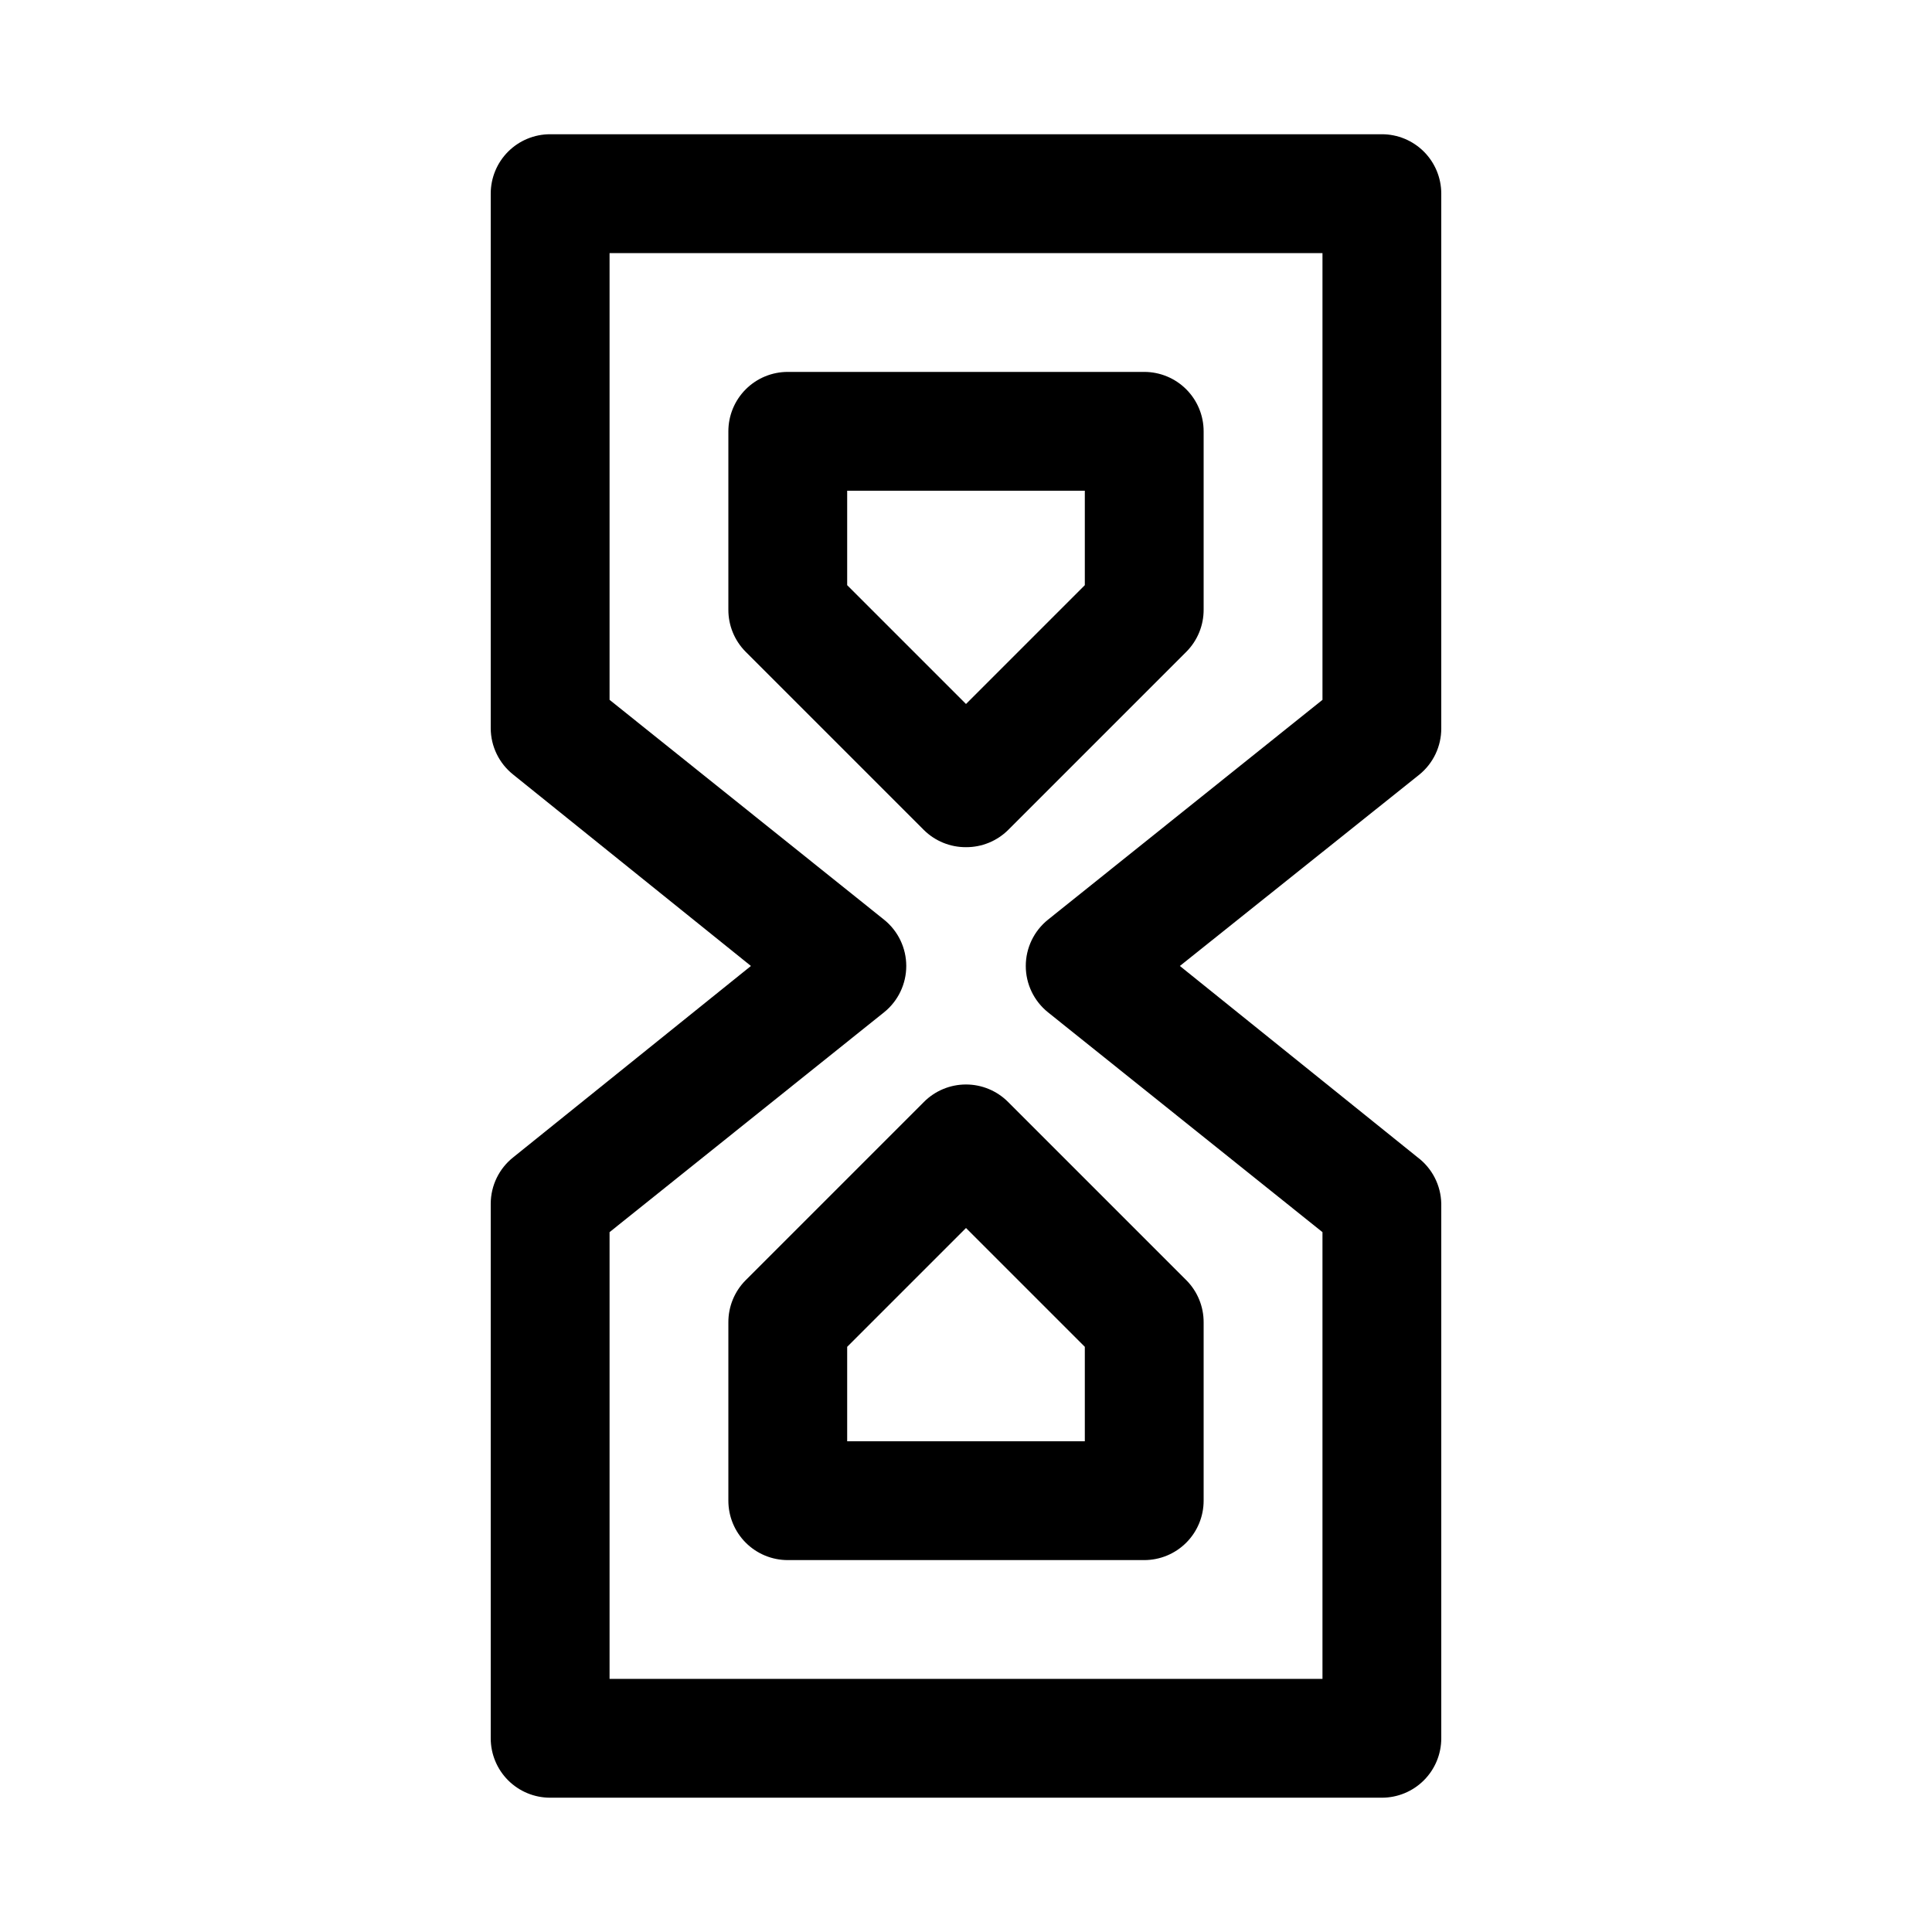
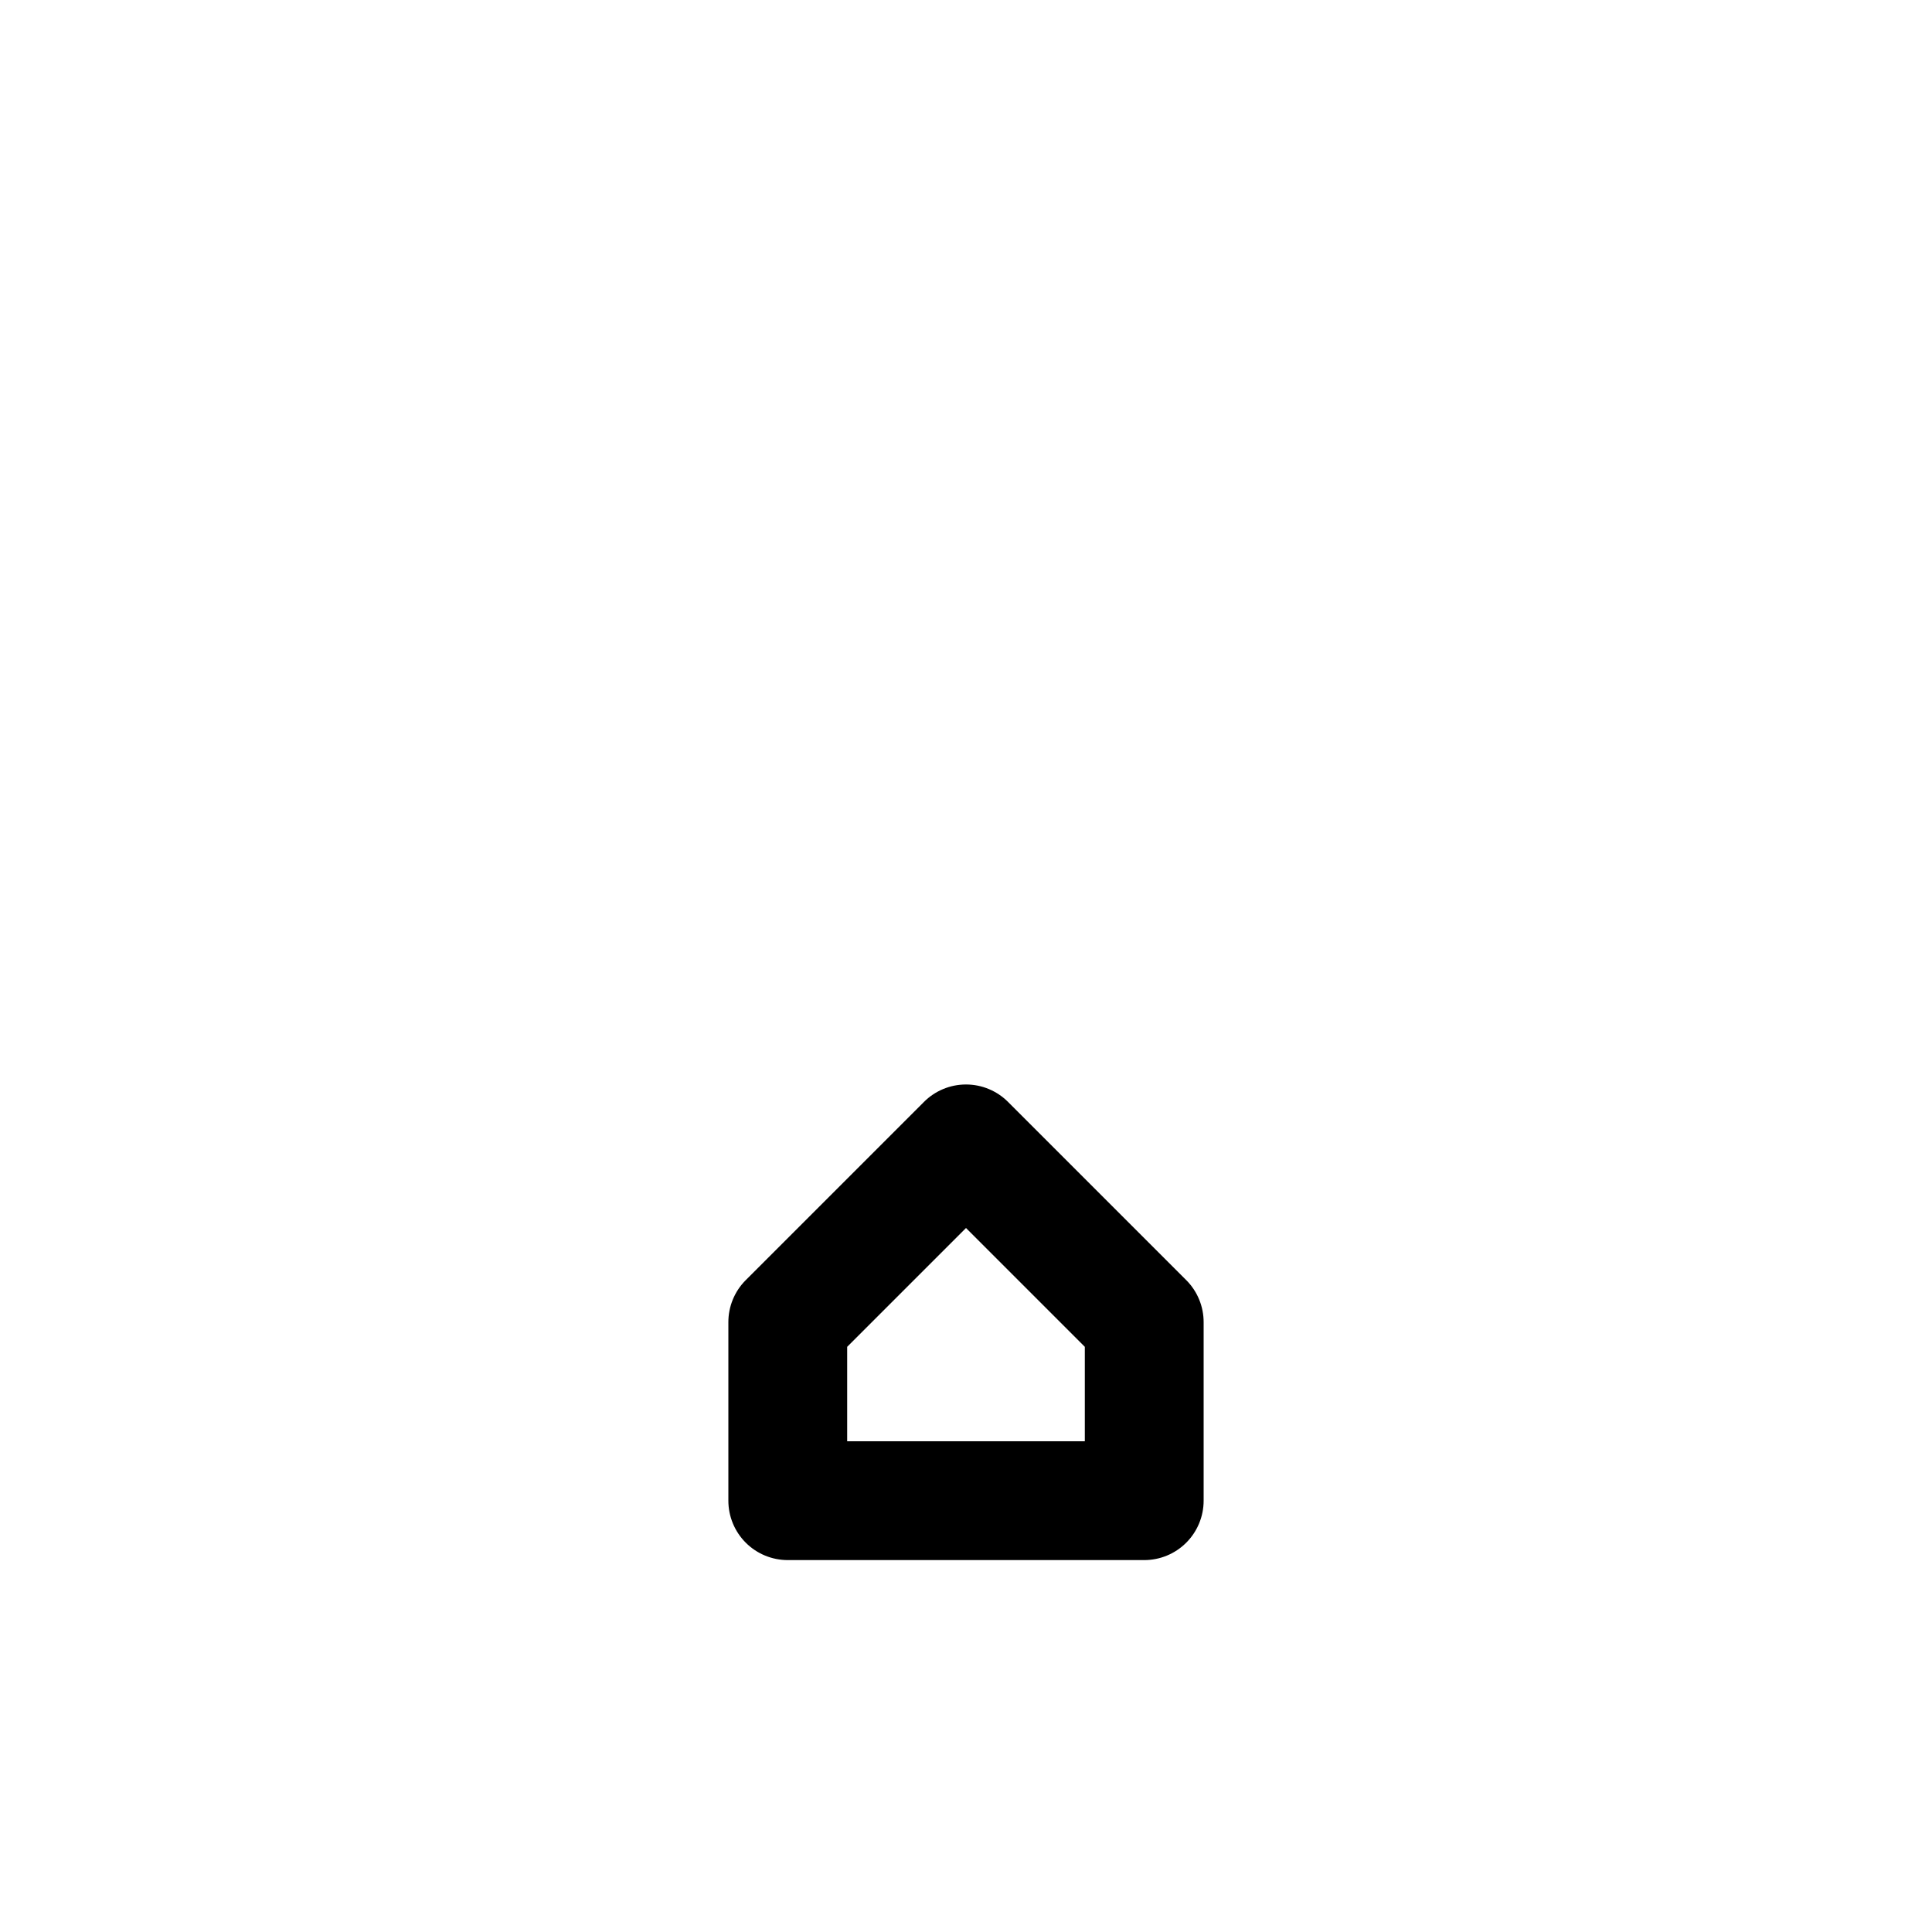
<svg xmlns="http://www.w3.org/2000/svg" fill="#000000" width="800px" height="800px" version="1.1" viewBox="144 144 512 512">
  <g>
-     <path d="m510.21 620.41h-220.42c-4.176 0-8.18-1.656-11.133-4.609-2.953-2.953-4.609-6.957-4.609-11.133v-141.7c0.02-4.793 2.223-9.312 5.981-12.281l62.977-50.695-62.977-50.695v-0.004c-3.758-2.969-5.961-7.488-5.981-12.277v-141.7c0-4.176 1.656-8.18 4.609-11.133 2.953-2.949 6.957-4.609 11.133-4.609h220.42c4.176 0 8.18 1.66 11.133 4.609 2.953 2.953 4.609 6.957 4.609 11.133v141.7c0.02 4.762-2.125 9.277-5.824 12.277l-63.449 50.699 62.977 50.695c3.879 2.906 6.199 7.434 6.297 12.281v141.7c0 4.176-1.656 8.18-4.609 11.133-2.953 2.953-6.957 4.609-11.133 4.609zm-204.67-31.488h188.93v-118.39l-72.738-58.254h0.004c-3.727-2.988-5.894-7.504-5.894-12.277 0-4.777 2.168-9.293 5.894-12.281l72.734-58.254v-118.39h-188.93v118.39l72.738 58.254c3.723 2.988 5.891 7.504 5.891 12.281 0 4.773-2.168 9.289-5.891 12.277l-72.738 58.254z" />
-     <path d="m400 368.51c-4.188 0.023-8.207-1.621-11.18-4.566l-47.23-47.23v-0.004c-2.949-2.969-4.59-6.992-4.566-11.176v-47.234c0-4.176 1.656-8.18 4.609-11.133 2.953-2.953 6.957-4.609 11.133-4.609h94.465c4.176 0 8.18 1.656 11.133 4.609s4.613 6.957 4.613 11.133v47.234c0.023 4.184-1.621 8.207-4.566 11.176l-47.234 47.234c-2.969 2.945-6.992 4.59-11.176 4.566zm-31.488-69.434 31.488 31.488 31.488-31.488v-25.031h-62.977z" />
    <path d="m447.23 557.44h-94.465c-4.176 0-8.18-1.656-11.133-4.609-2.953-2.953-4.609-6.957-4.609-11.133v-47.234c-0.023-4.184 1.617-8.207 4.566-11.176l47.23-47.23v-0.004c2.957-2.981 6.981-4.656 11.18-4.656 4.195 0 8.219 1.676 11.176 4.656l47.234 47.234c2.945 2.969 4.59 6.992 4.566 11.176v47.234c0 4.176-1.66 8.18-4.613 11.133s-6.957 4.609-11.133 4.609zm-78.719-31.488h62.977v-25.031l-31.488-31.488-31.488 31.488z" />
  </g>
</svg>